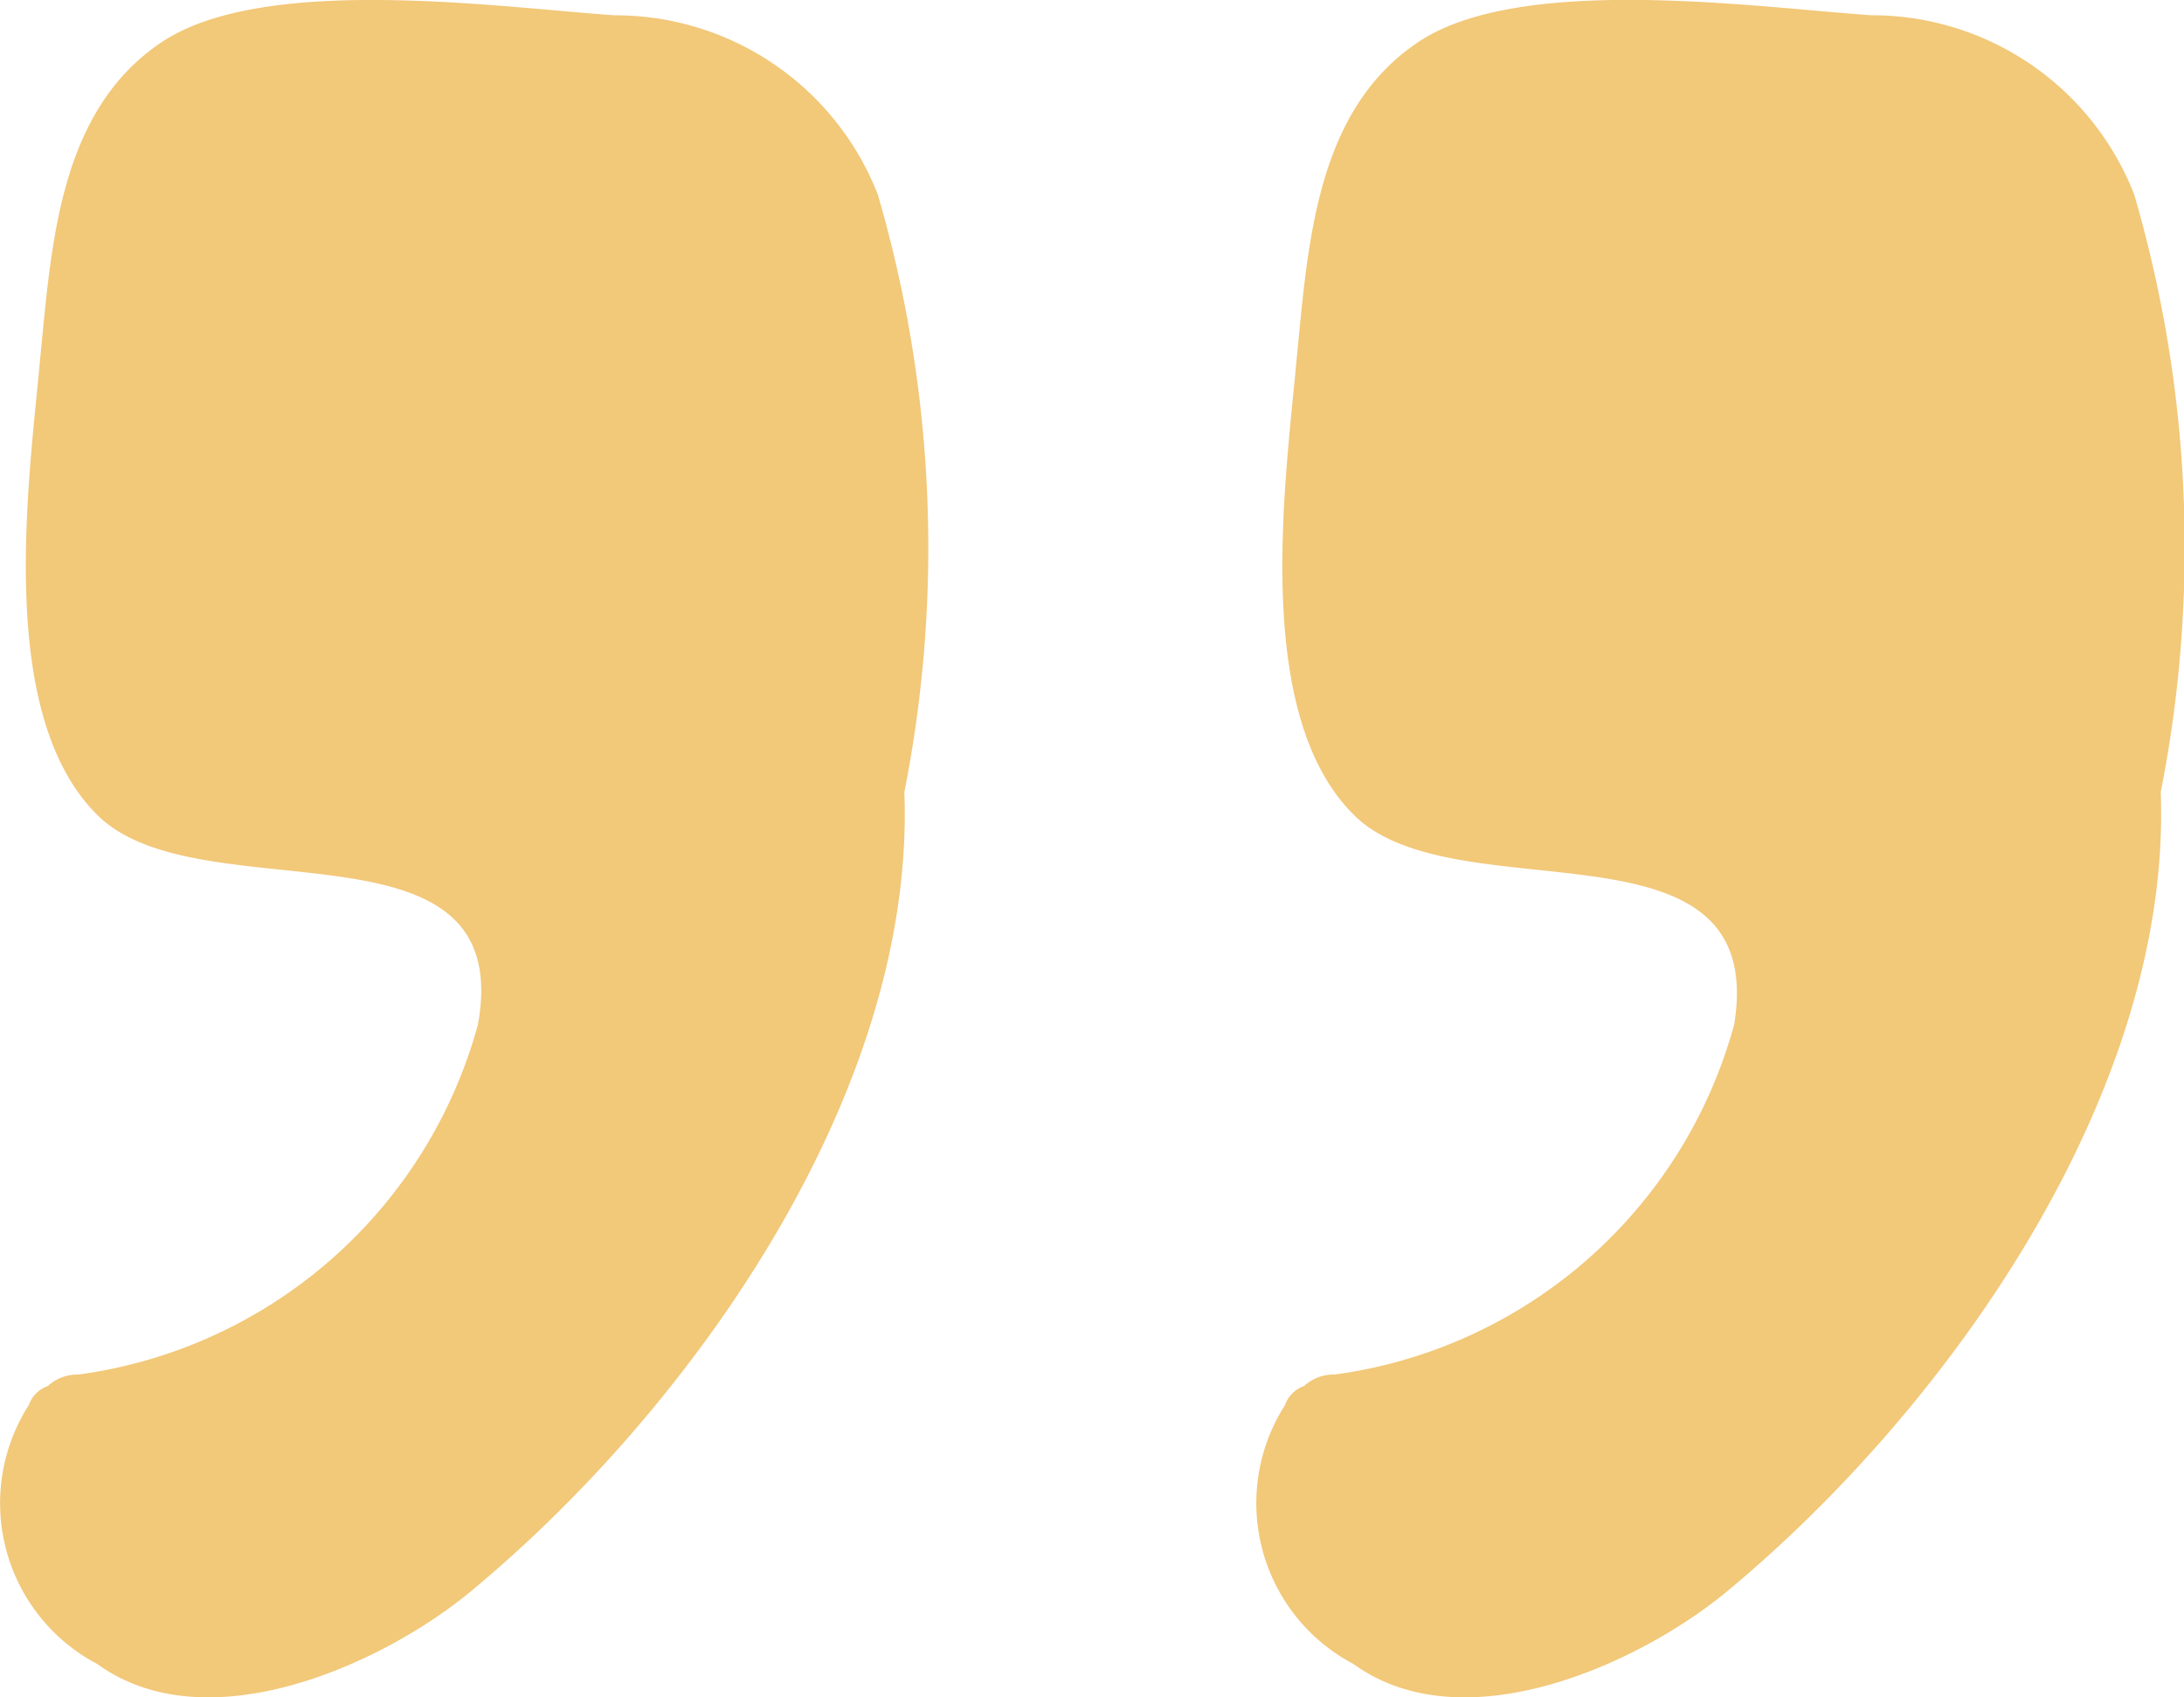
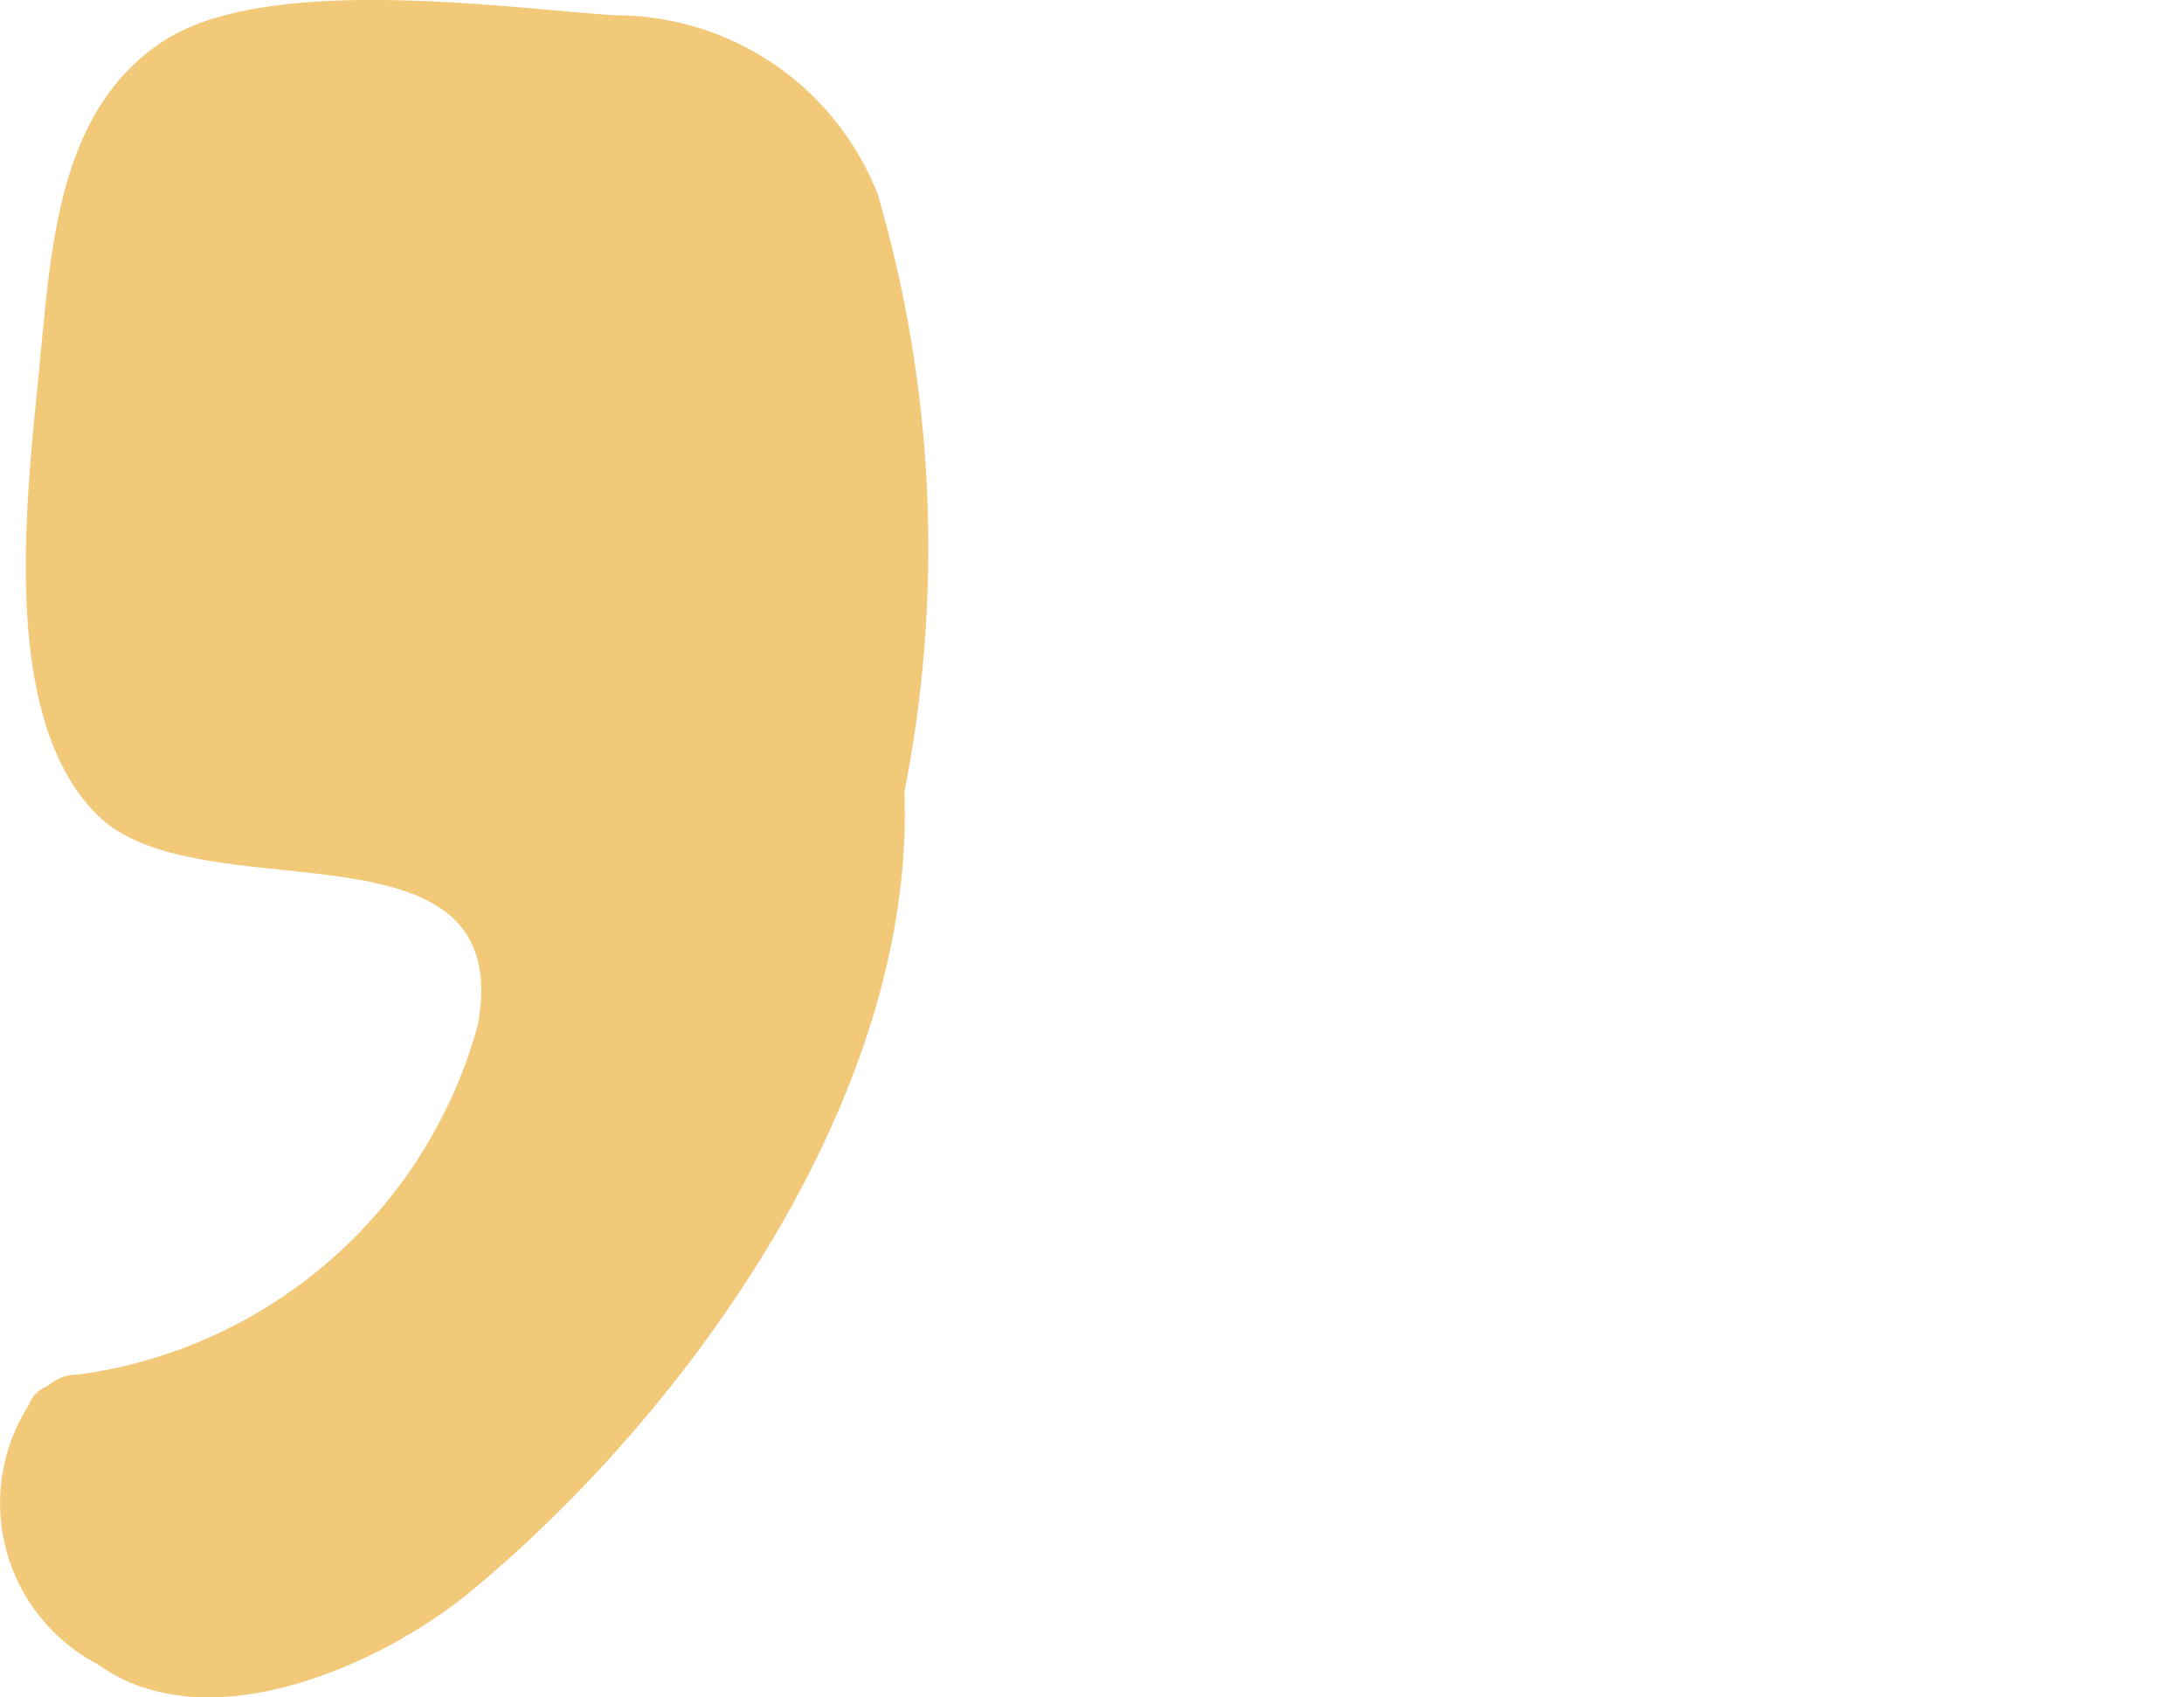
<svg xmlns="http://www.w3.org/2000/svg" width="28.067" height="21.807" viewBox="0 0 28.067 21.807">
  <defs>
    <style>.a{fill:#f2c879;}</style>
  </defs>
  <g transform="translate(28.068 60.966) rotate(180)">
-     <path class="a" d="M5.781,47.806a6.182,6.182,0,0,1,5.137-4.5.556.556,0,0,0,.391-.147.4.4,0,0,0,.245-.245,2.335,2.335,0,0,0-.881-3.327c-1.419-1.027-3.669,0-4.794.929C3.042,42.865.156,46.925.3,50.79a16.178,16.178,0,0,0,.342,7.68,3.619,3.619,0,0,0,3.375,2.3c1.468.1,4.5.538,5.821-.342s1.419-2.593,1.565-4.06c.147-1.614.587-4.647-.783-5.919C9.255,49.225,5.341,50.545,5.781,47.806Z" transform="translate(0)" />
    <path class="a" d="M207.741,47.806a6.182,6.182,0,0,1,5.137-4.5.555.555,0,0,0,.391-.147.4.4,0,0,0,.245-.245,2.335,2.335,0,0,0-.881-3.327c-1.419-1.027-3.669,0-4.794.929-2.837,2.348-5.724,6.409-5.577,10.273a16.179,16.179,0,0,0,.342,7.68,3.619,3.619,0,0,0,3.376,2.3c1.468.1,4.5.538,5.822-.342s1.419-2.593,1.565-4.06c.147-1.614.587-4.647-.783-5.919C211.215,49.225,207.252,50.545,207.741,47.806Z" transform="translate(-185.816)" />
  </g>
</svg>